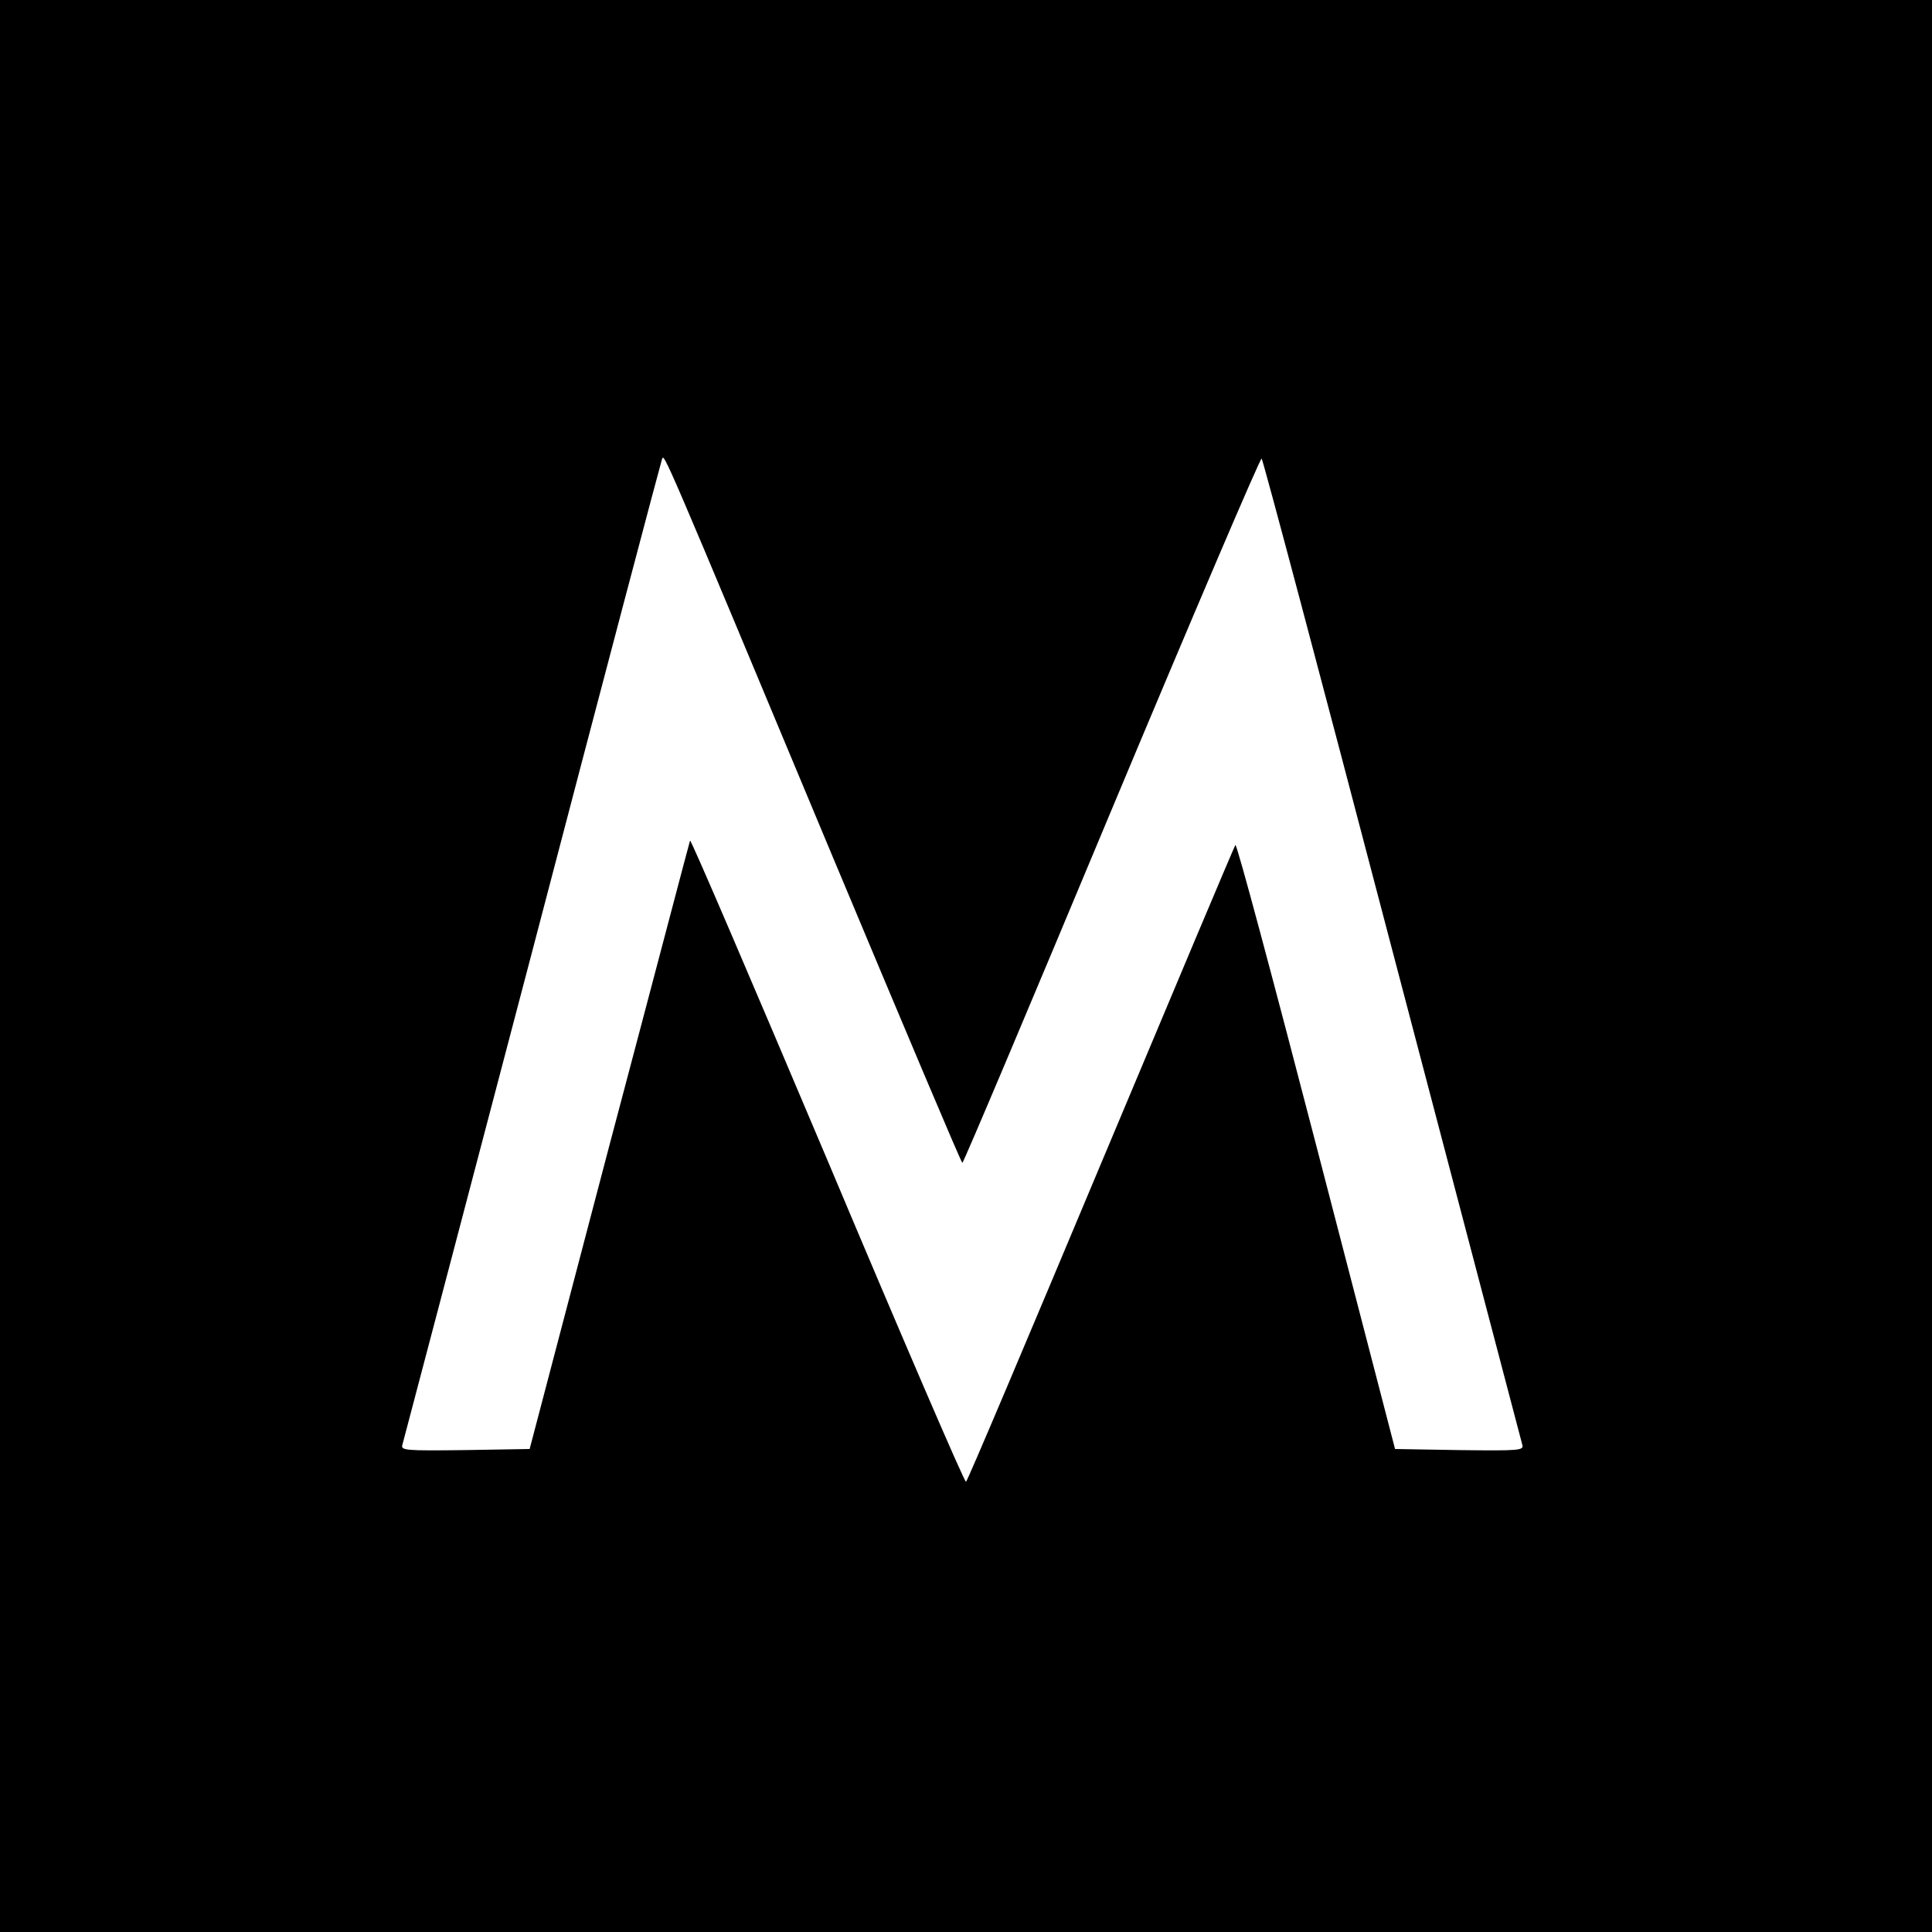
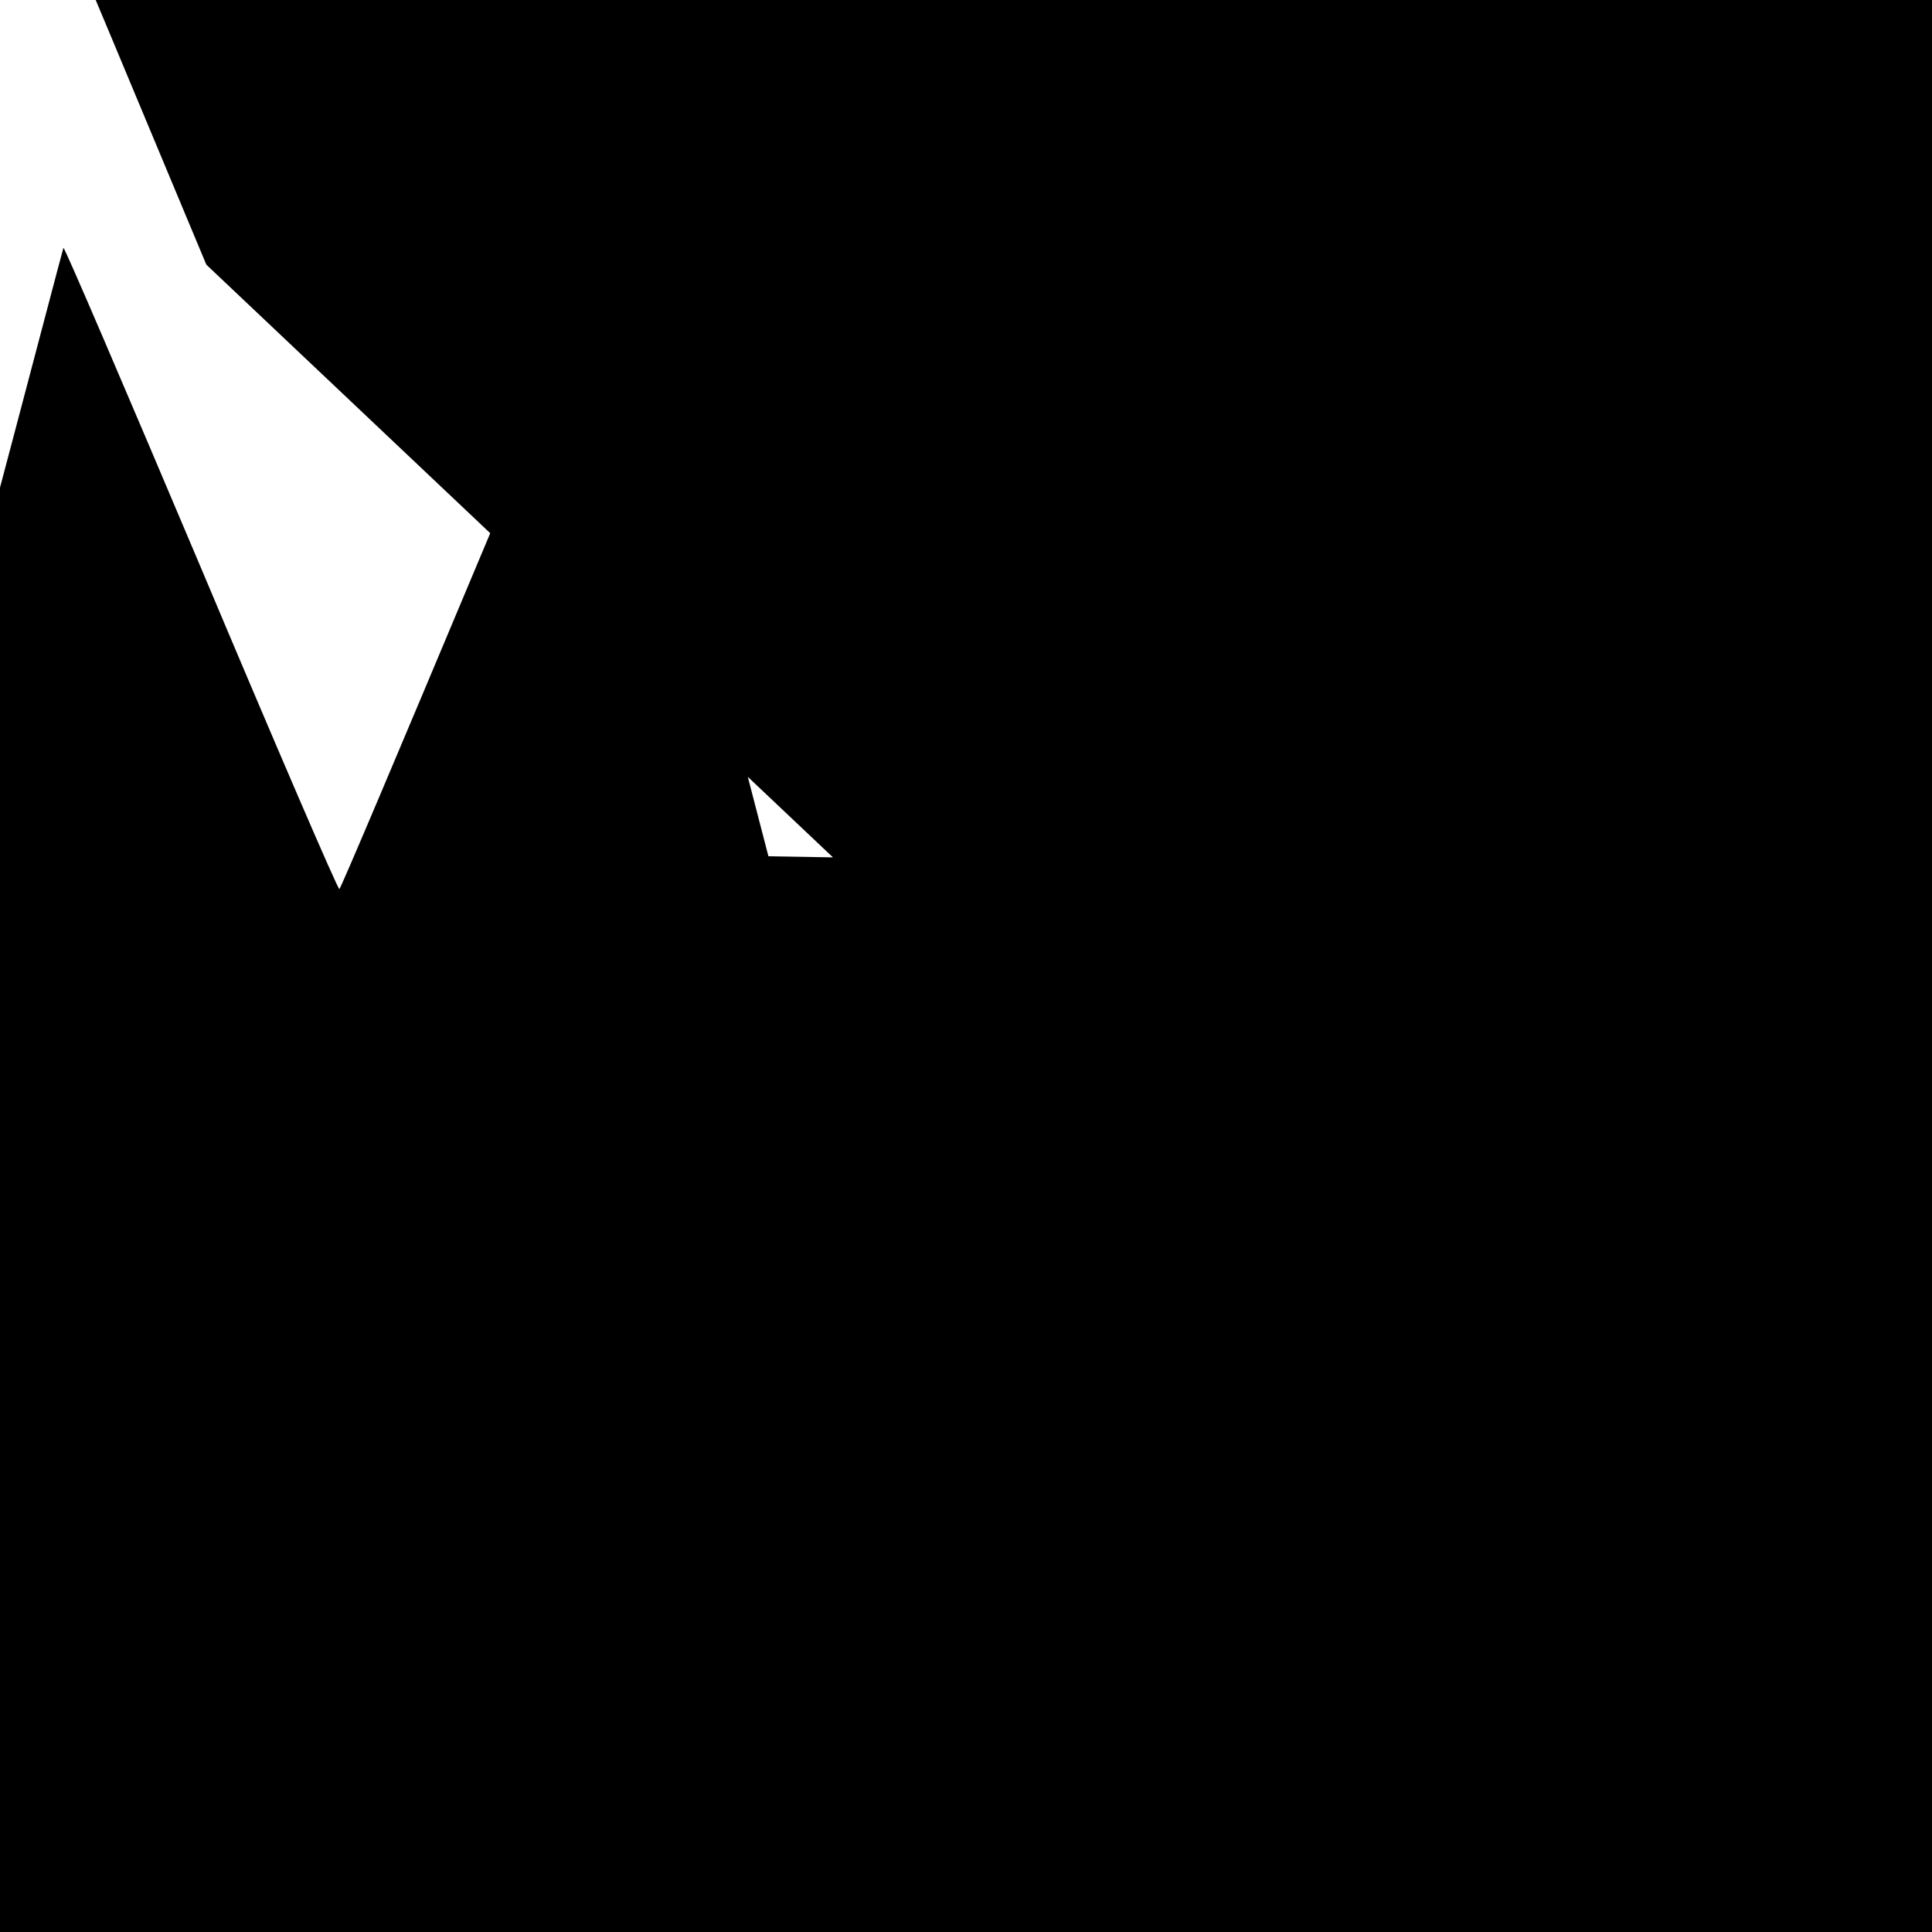
<svg xmlns="http://www.w3.org/2000/svg" version="1.0" width="530pt" height="530pt" viewBox="0 0 530 530" preserveAspectRatio="xMidYMid meet">
  <g transform="translate(0,530) scale(0.1,-0.1)" fill="#000000" stroke="none">
-     <path d="M0 2650 l0 -2650 2650 0 2650 0 0 2650 0 2650 -2650 0 -2650 0 0 -2650z m2285 298 c193 -461 352 -838 355 -838 3 0 187 436 410 970 223 533 408 966 411 962 4 -4 165 -610 358 -1347 194 -737 354 -1348 357 -1358 5 -16 -6 -17 -172 -15 l-177 3 -216 832 c-119 458 -218 829 -222 825 -3 -4 -169 -398 -369 -875 -200 -477 -366 -870 -370 -872 -4 -2 -175 395 -380 882 -206 487 -375 882 -377 877 -2 -5 -101 -383 -222 -839 l-218 -830 -177 -3 c-166 -2 -177 -1 -172 15 3 10 163 619 356 1353 192 734 353 1342 356 1350 6 17 -4 41 469 -1092z" />
+     <path d="M0 2650 l0 -2650 2650 0 2650 0 0 2650 0 2650 -2650 0 -2650 0 0 -2650z m2285 298 l-177 3 -216 832 c-119 458 -218 829 -222 825 -3 -4 -169 -398 -369 -875 -200 -477 -366 -870 -370 -872 -4 -2 -175 395 -380 882 -206 487 -375 882 -377 877 -2 -5 -101 -383 -222 -839 l-218 -830 -177 -3 c-166 -2 -177 -1 -172 15 3 10 163 619 356 1353 192 734 353 1342 356 1350 6 17 -4 41 469 -1092z" />
  </g>
</svg>